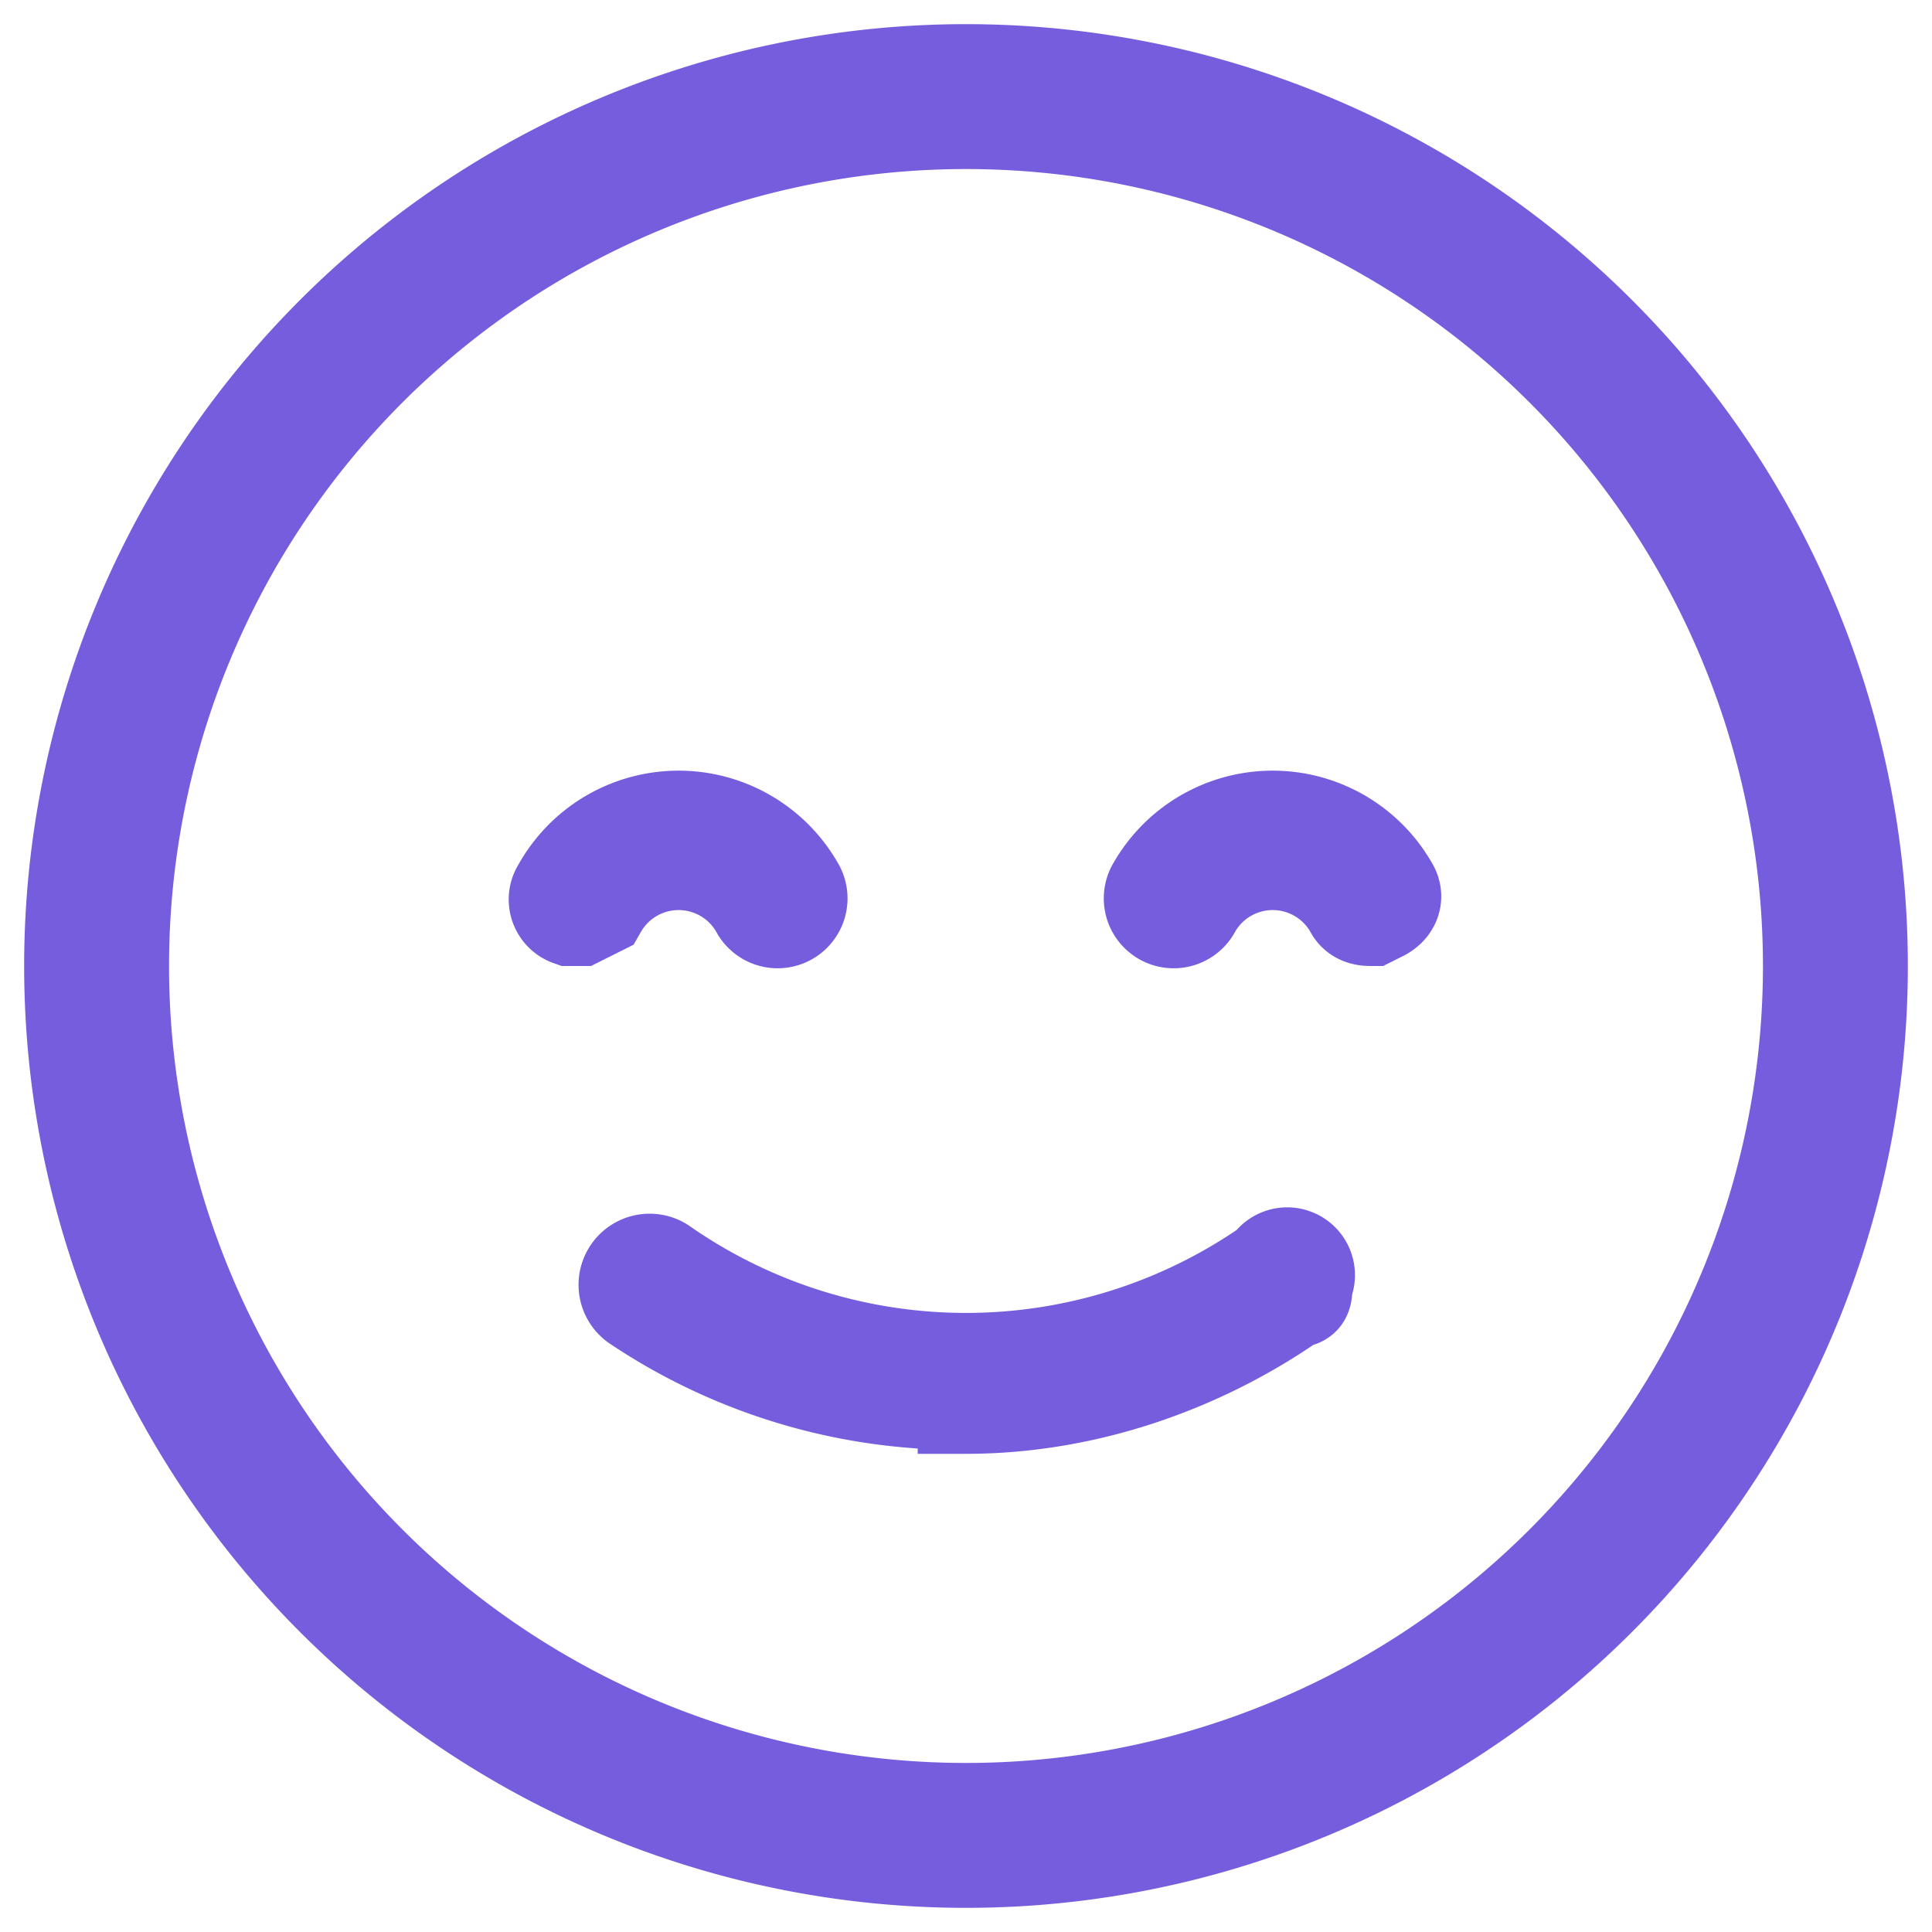
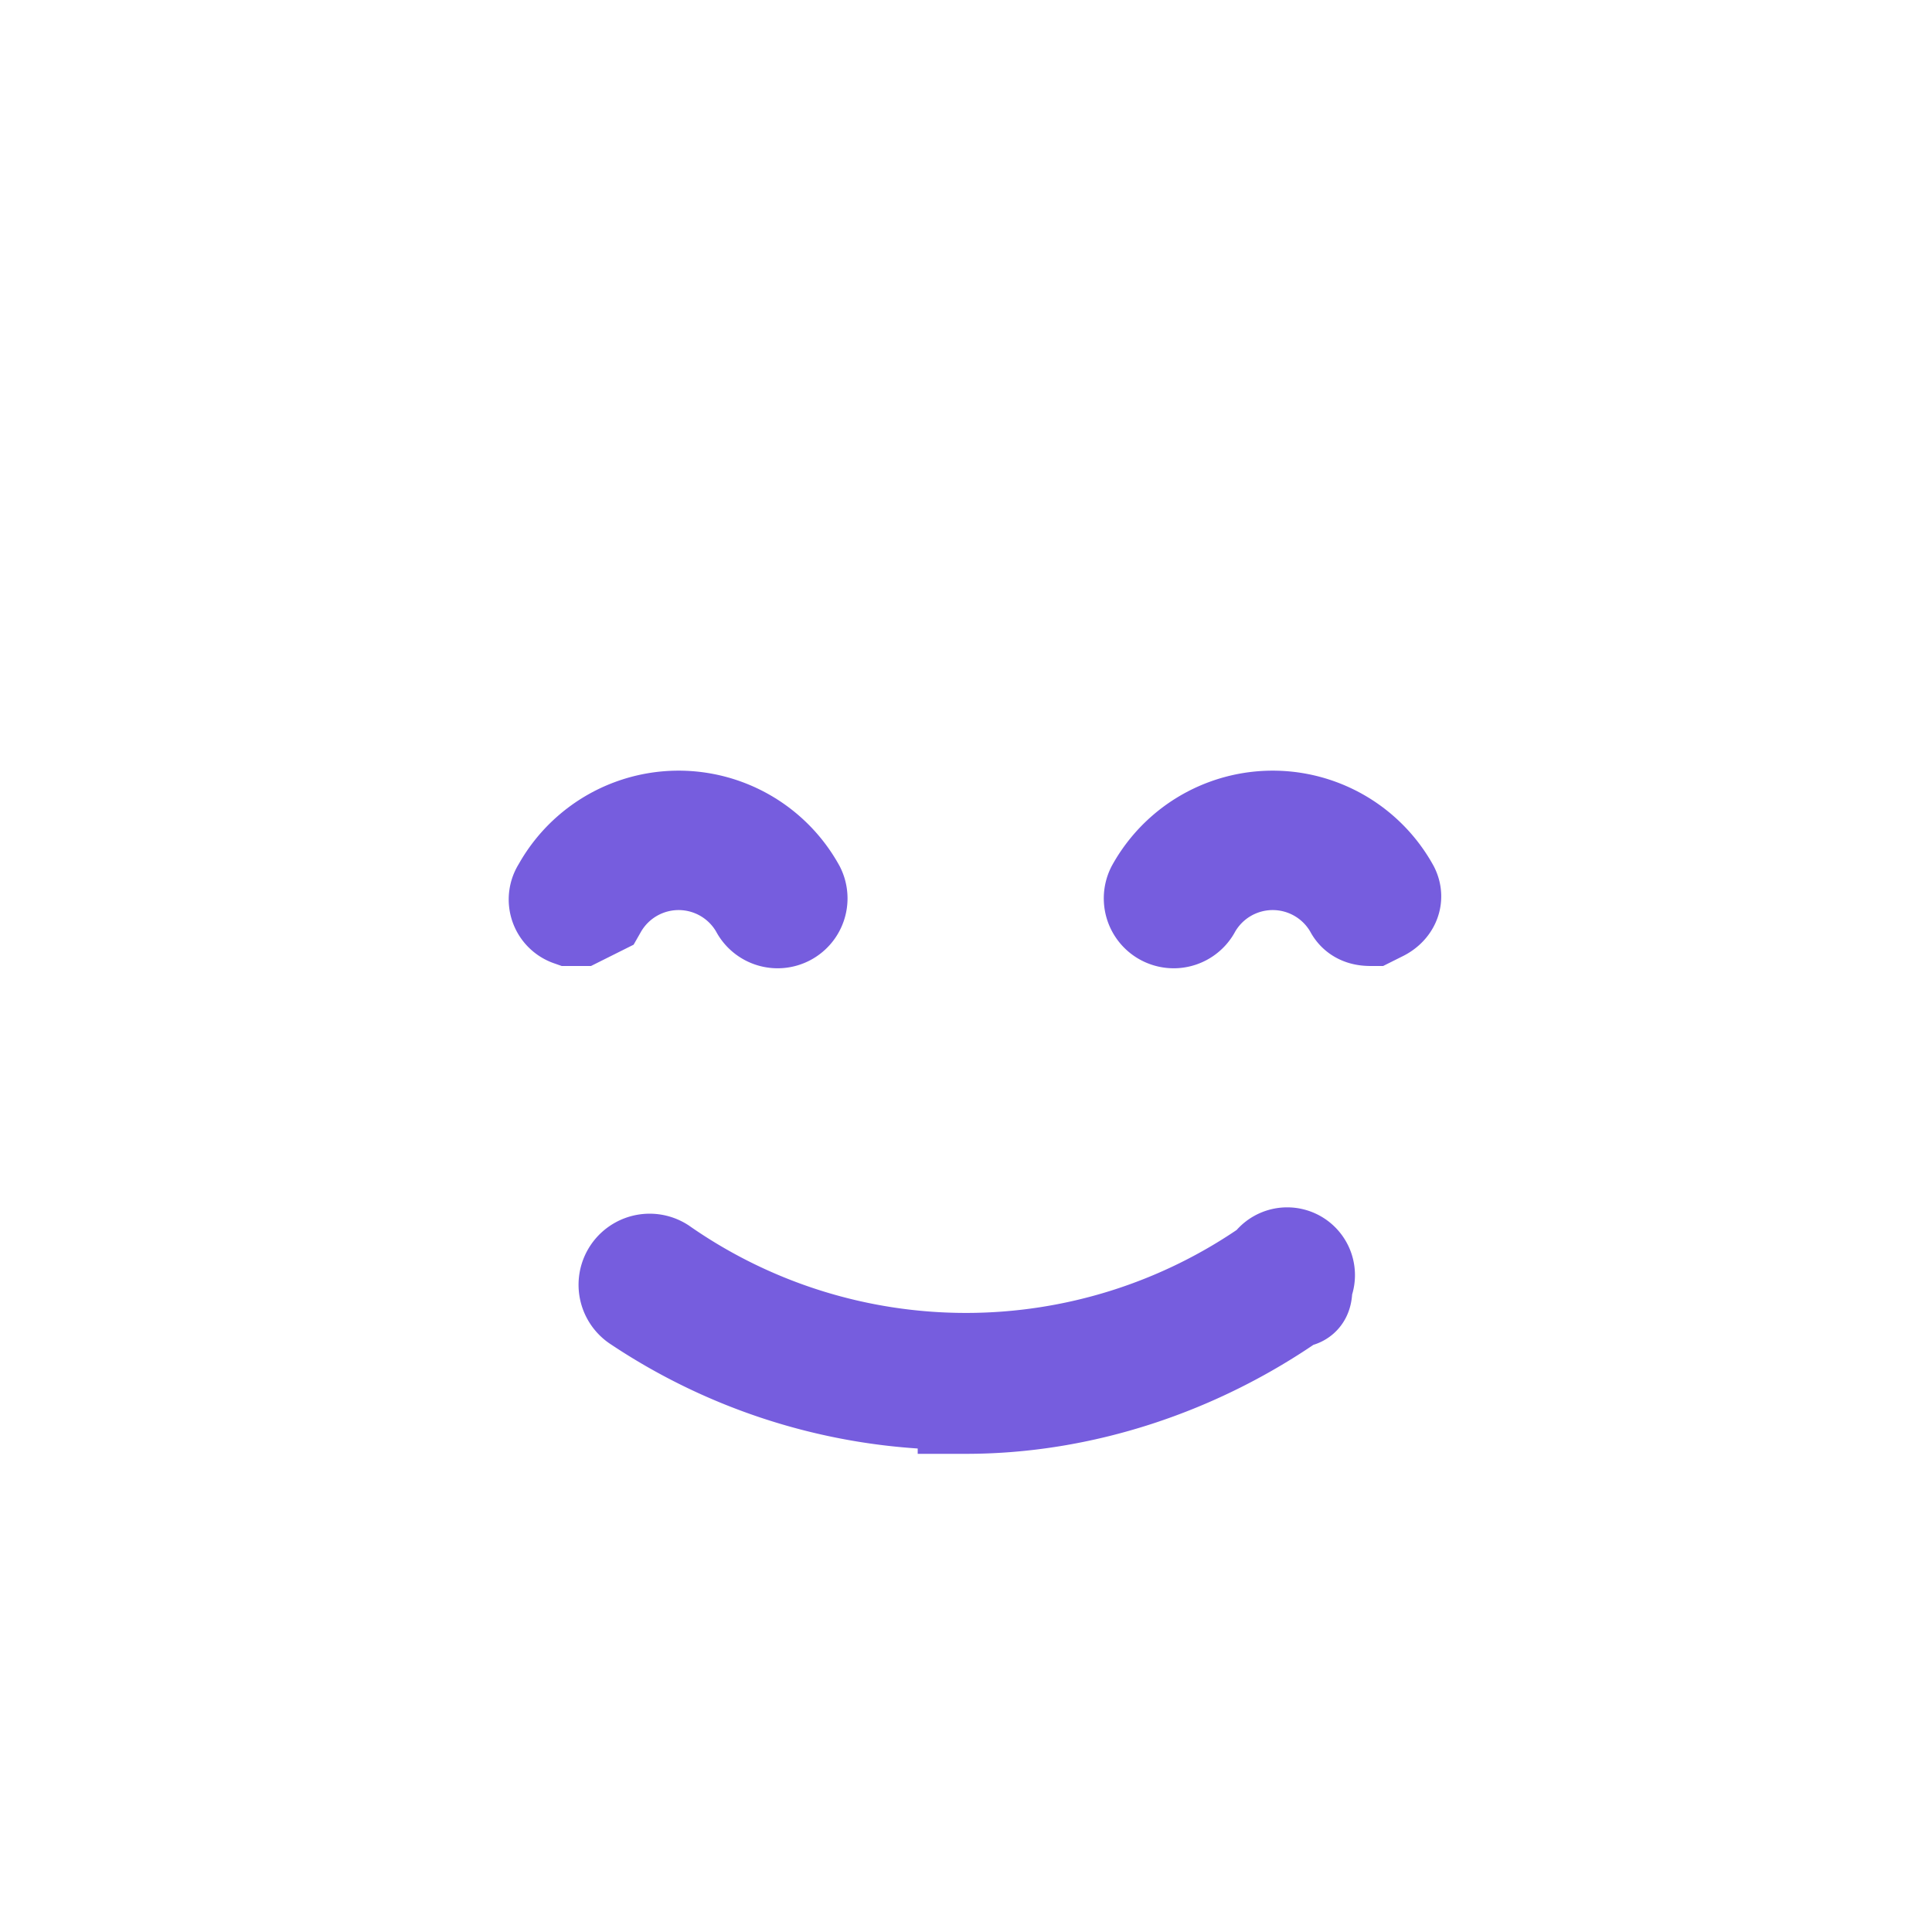
<svg xmlns="http://www.w3.org/2000/svg" width="40" height="40" fill="none">
-   <path stroke="#765DDE" stroke-width="3" d="M20 2a18 18 0 1 1 0 36 18 18 0 0 1 0-36Z" />
  <path stroke="#765DDE" stroke-width="2" d="M20 29h-.8a12 12 0 0 1-6-2 .4.4 0 1 1 .5-.8 11 11 0 0 0 12.6 0 .4.4 0 0 1 .7.4c0 .2 0 .3-.2.3-2 1.4-4.4 2.2-6.8 2.2Z" />
  <path fill="#765DDE" stroke="#765DDE" stroke-width="2" d="M12 19h-.2a.4.4 0 0 1-.2-.6 2.8 2.8 0 0 1 4.9 0 .4.4 0 0 1-.8.4 1.9 1.9 0 0 0-3.3 0l-.4.2ZM28.4 19c-.1 0-.3 0-.4-.2a1.9 1.9 0 0 0-3.3 0 .4.4 0 1 1-.8-.4 2.8 2.8 0 0 1 4.9 0c.1.2 0 .4-.2.5l-.2.1Z" />
</svg>